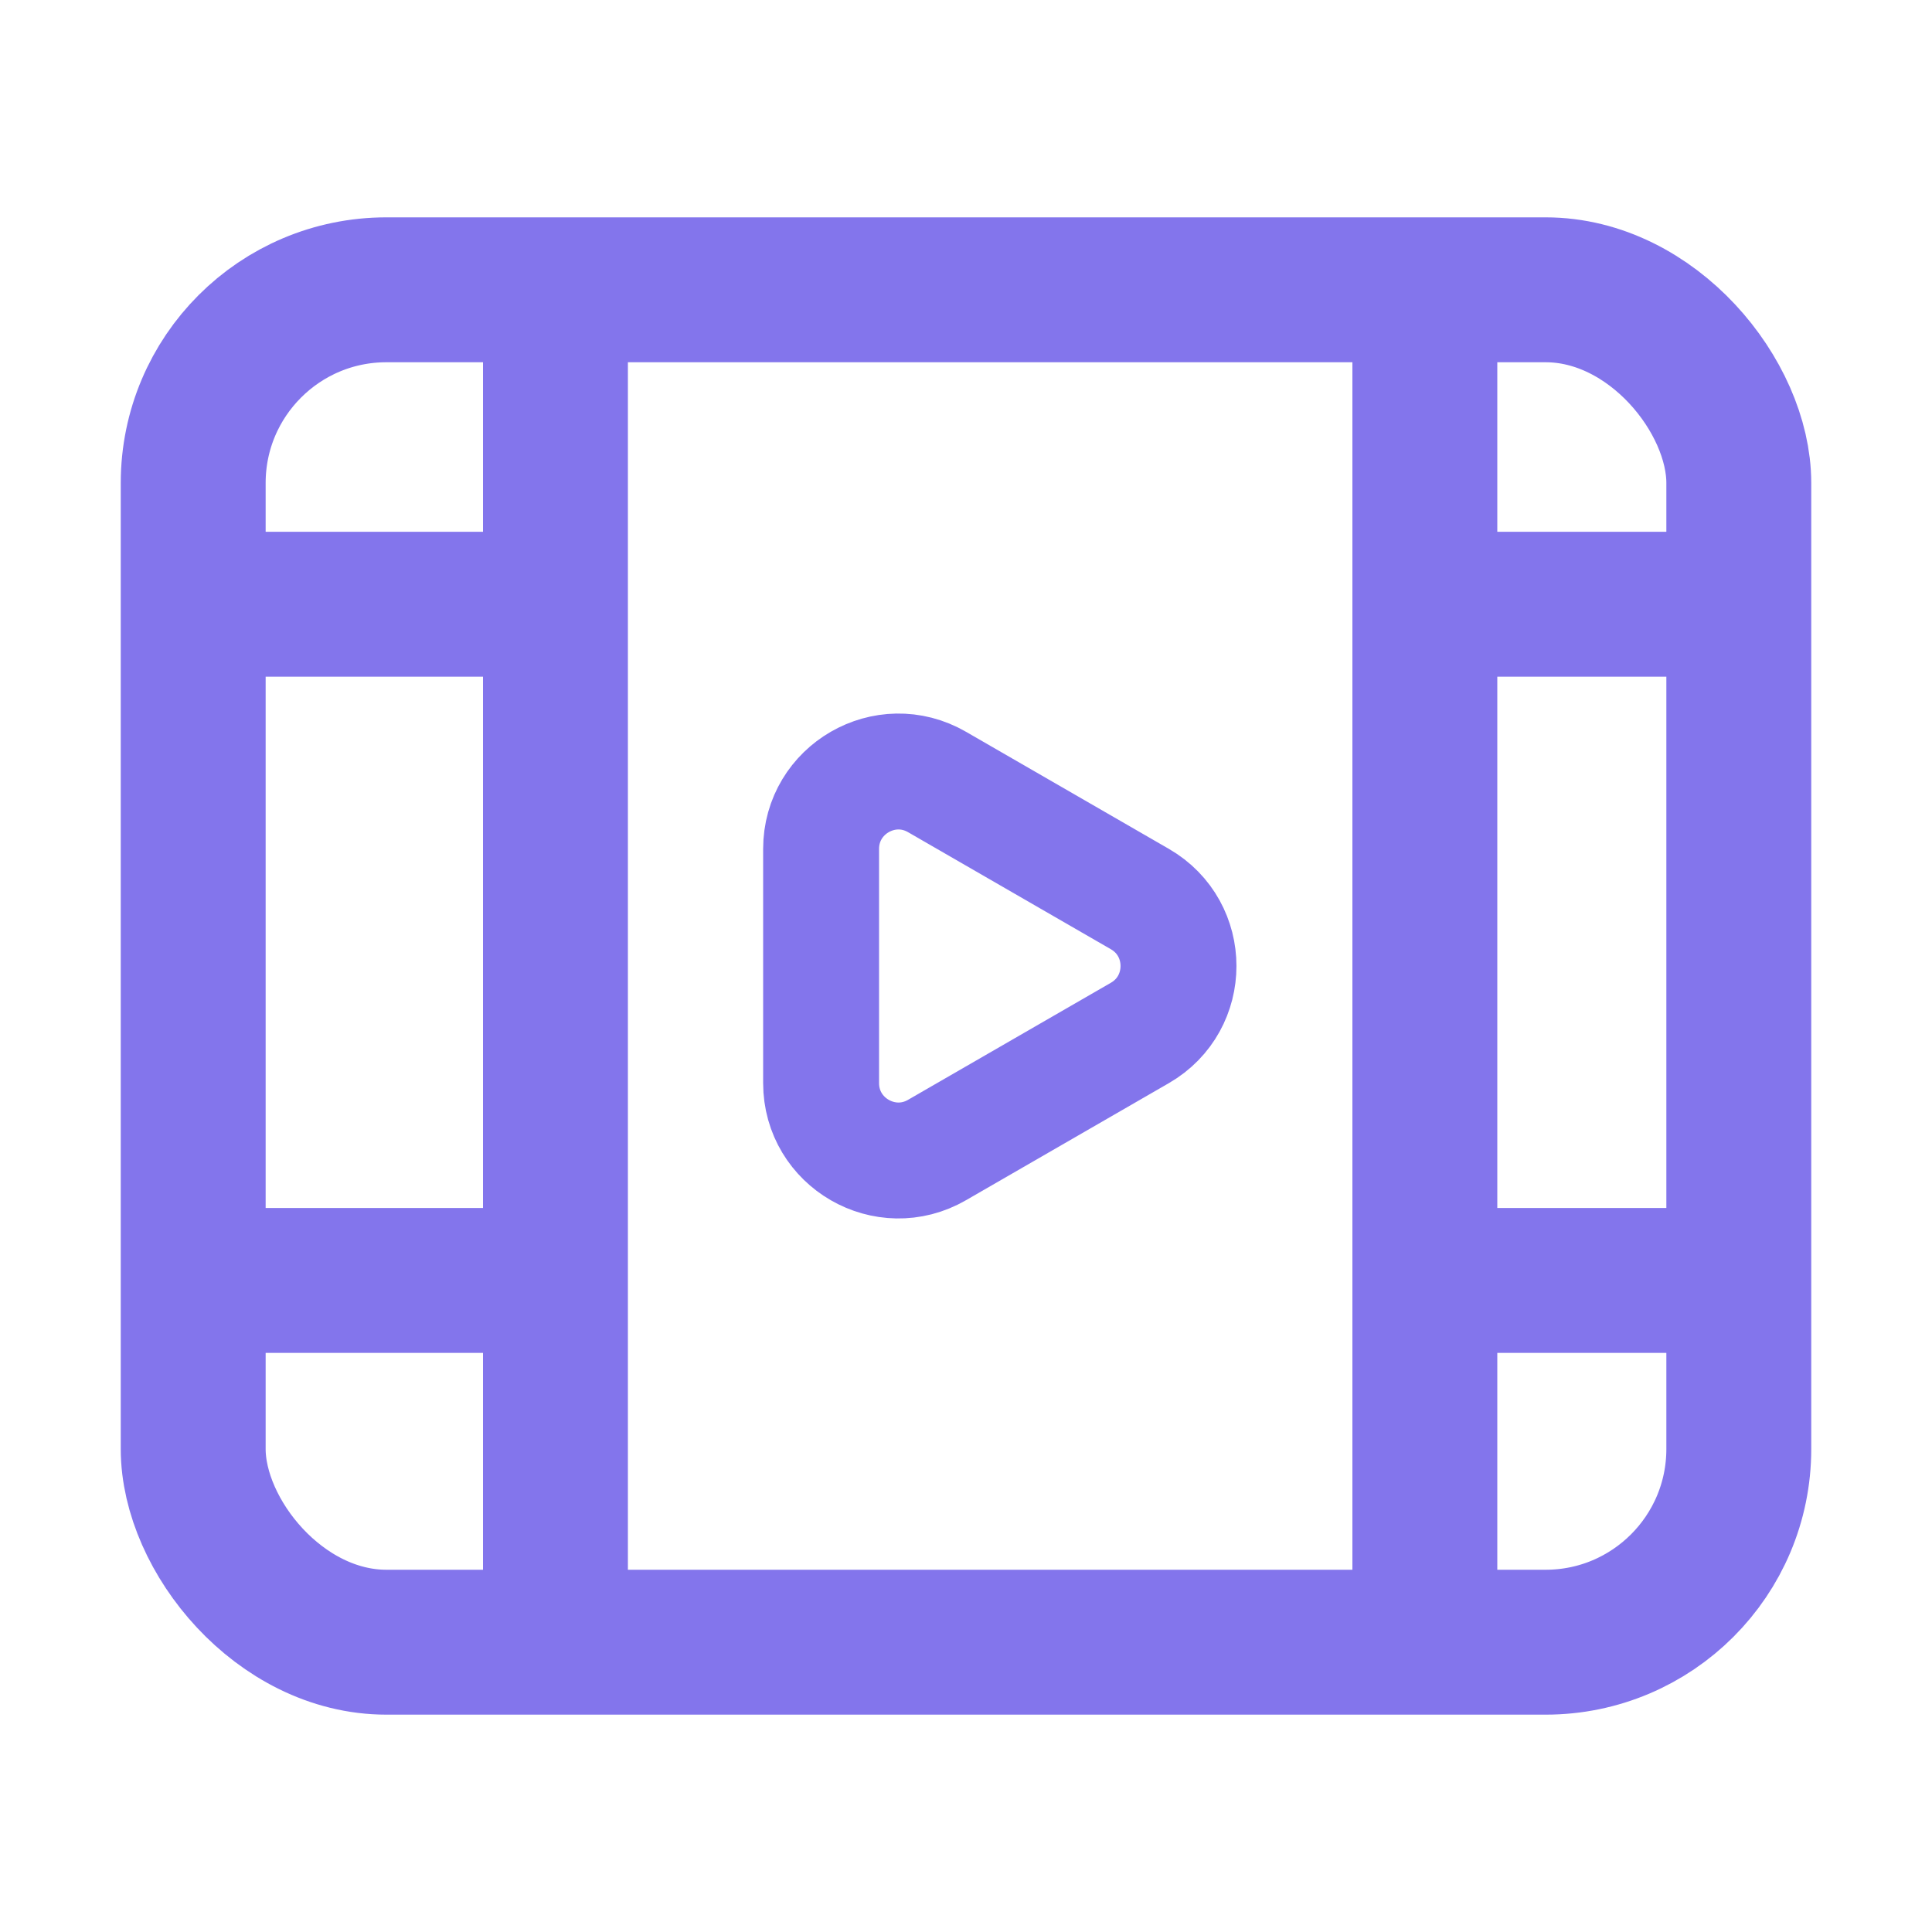
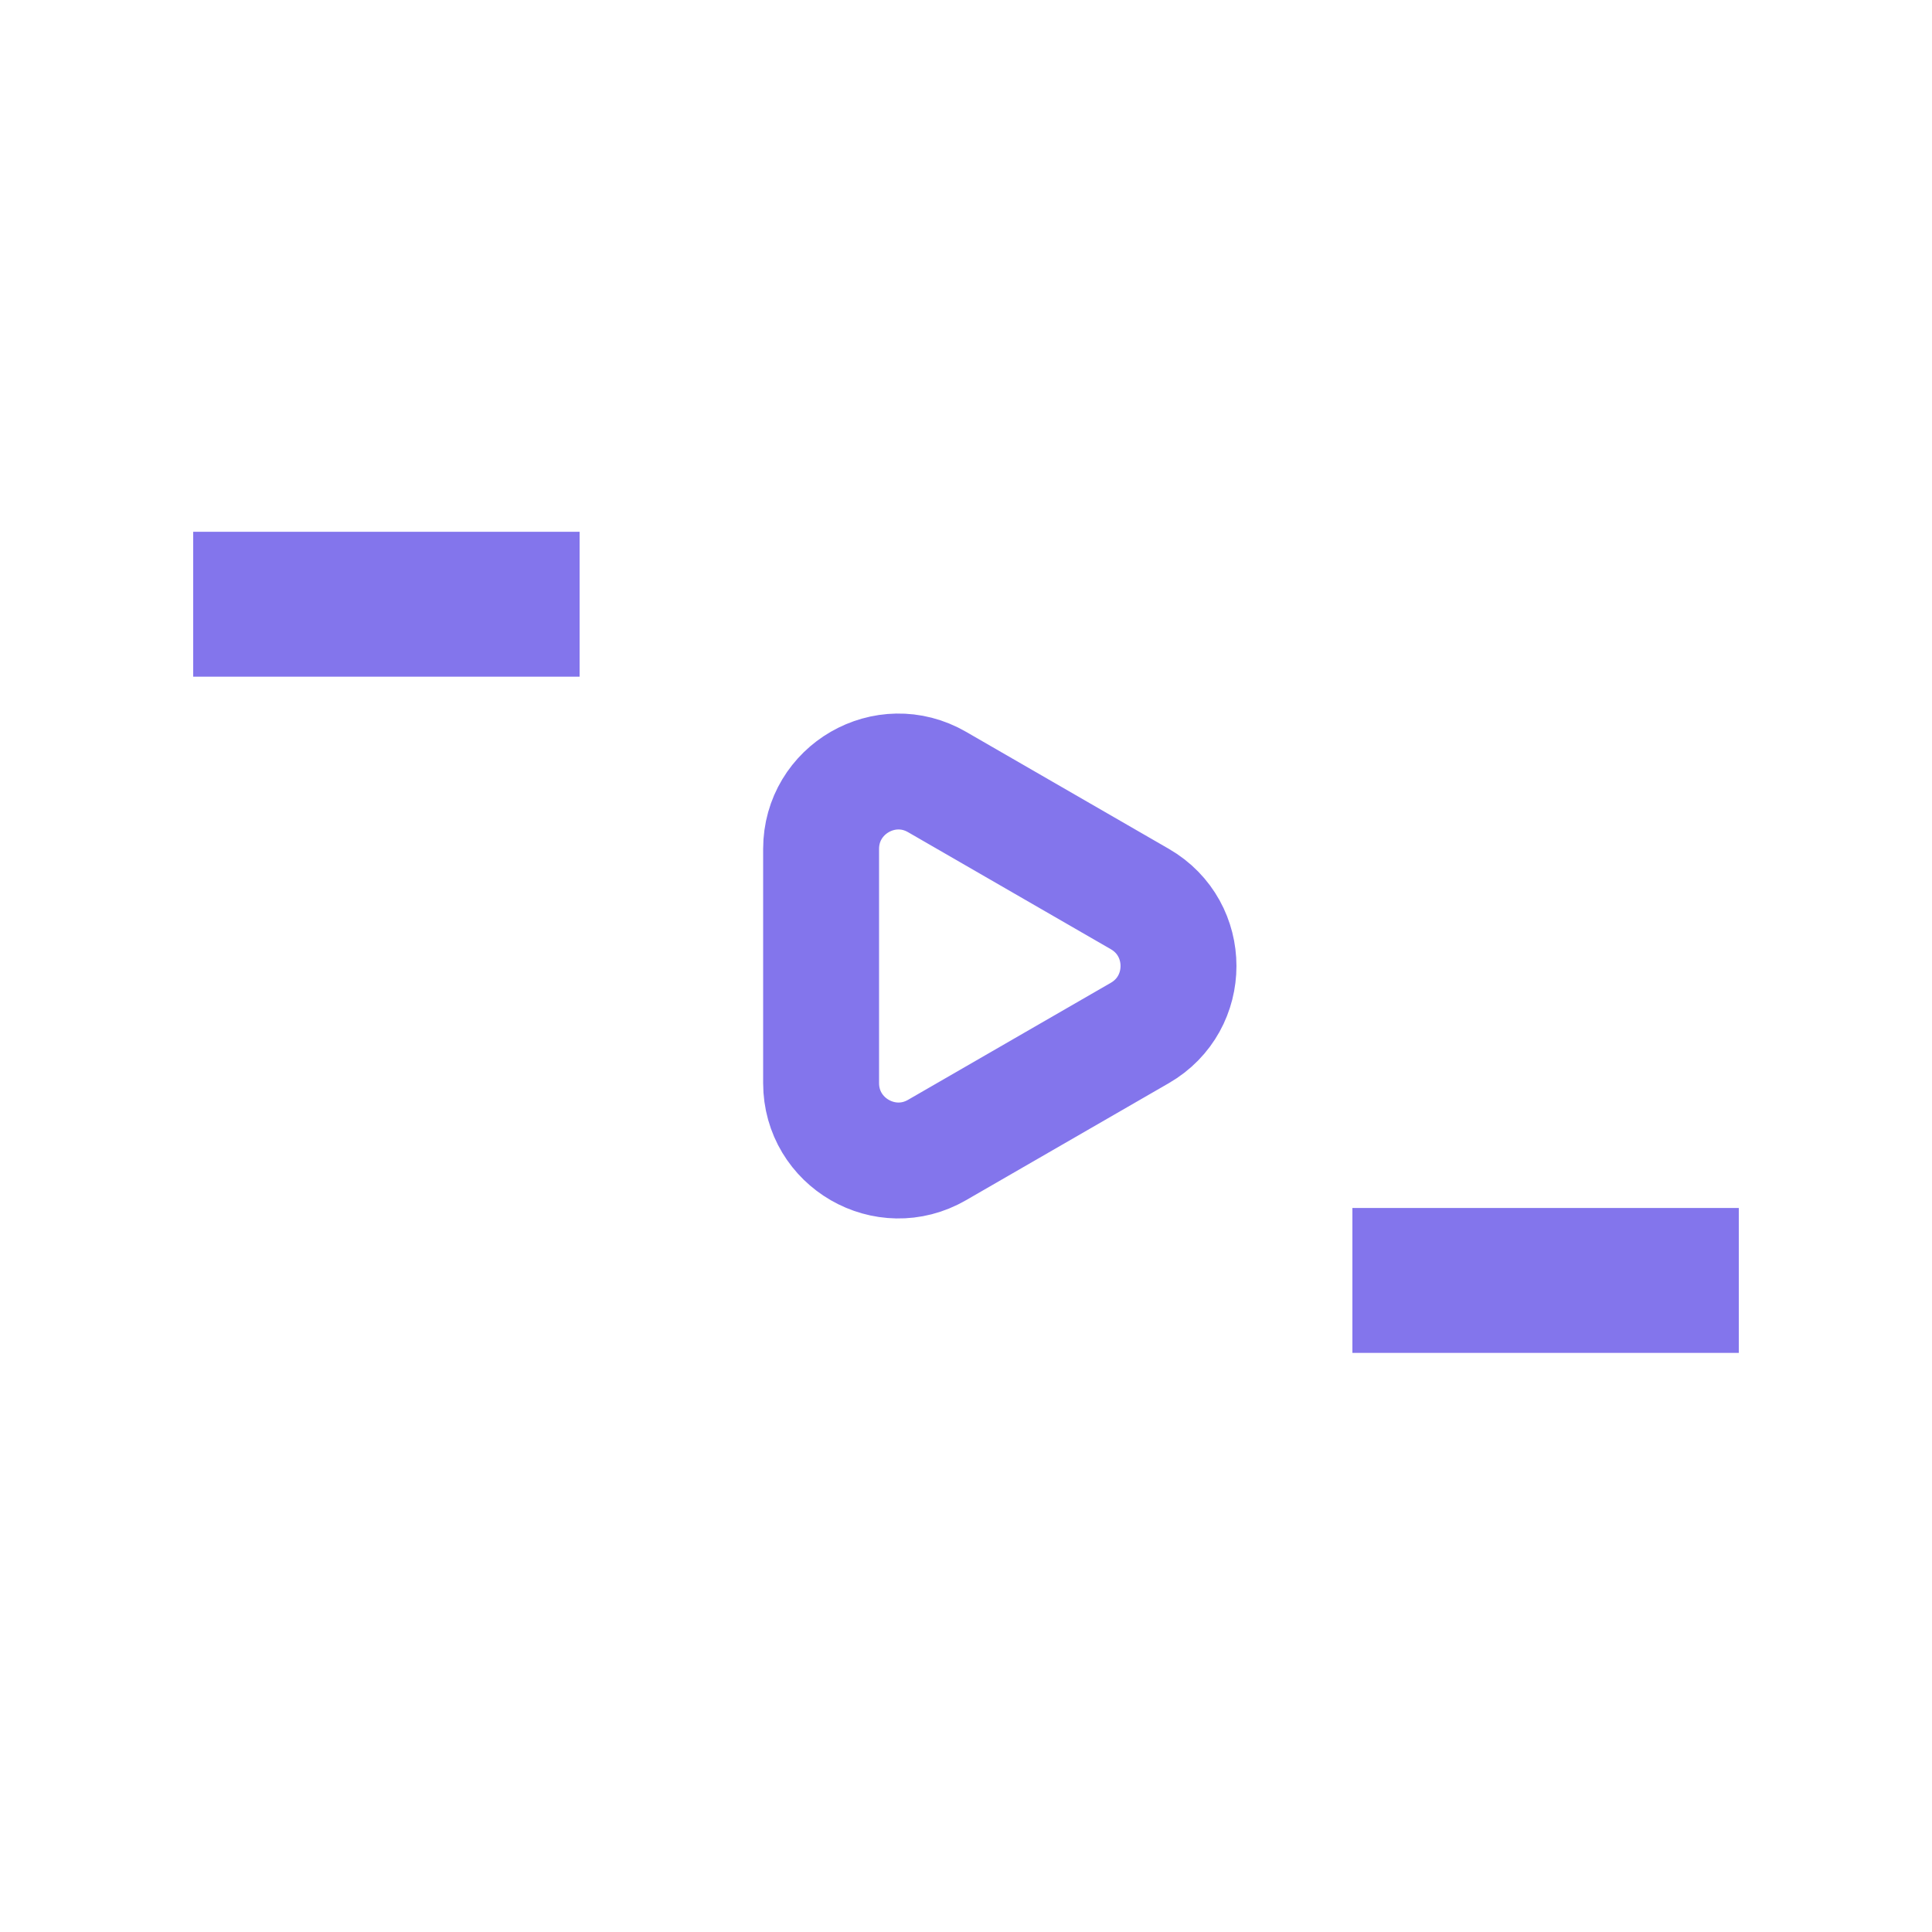
<svg xmlns="http://www.w3.org/2000/svg" width="20" height="20" viewBox="0 0 20 20" fill="none">
-   <rect x="2" y="3" width="16" height="14" rx="2" stroke="#8375EC" stroke-width="1.5" stroke-linejoin="round" />
-   <line x1="5.75" y1="3" x2="5.75" y2="17" stroke="#8375EC" stroke-width="1.5" />
-   <line x1="14.75" y1="3" x2="14.75" y2="17" stroke="#8375EC" stroke-width="1.5" />
-   <line x1="14" y1="6.255" x2="18" y2="6.255" stroke="#8375EC" stroke-width="1.5" />
  <line x1="14" y1="13.255" x2="18" y2="13.255" stroke="#8375EC" stroke-width="1.5" />
  <line x1="2" y1="6.255" x2="6" y2="6.255" stroke="#8375EC" stroke-width="1.5" />
-   <line x1="2" y1="13.255" x2="6" y2="13.255" stroke="#8375EC" stroke-width="1.5" />
  <path d="M11.8 9.307C12.333 9.615 12.333 10.385 11.8 10.693L9.7 11.905C9.167 12.213 8.5 11.828 8.5 11.212L8.5 8.788C8.5 8.172 9.167 7.787 9.7 8.095L11.8 9.307Z" stroke="#8375EC" stroke-width="1.2" />
</svg>